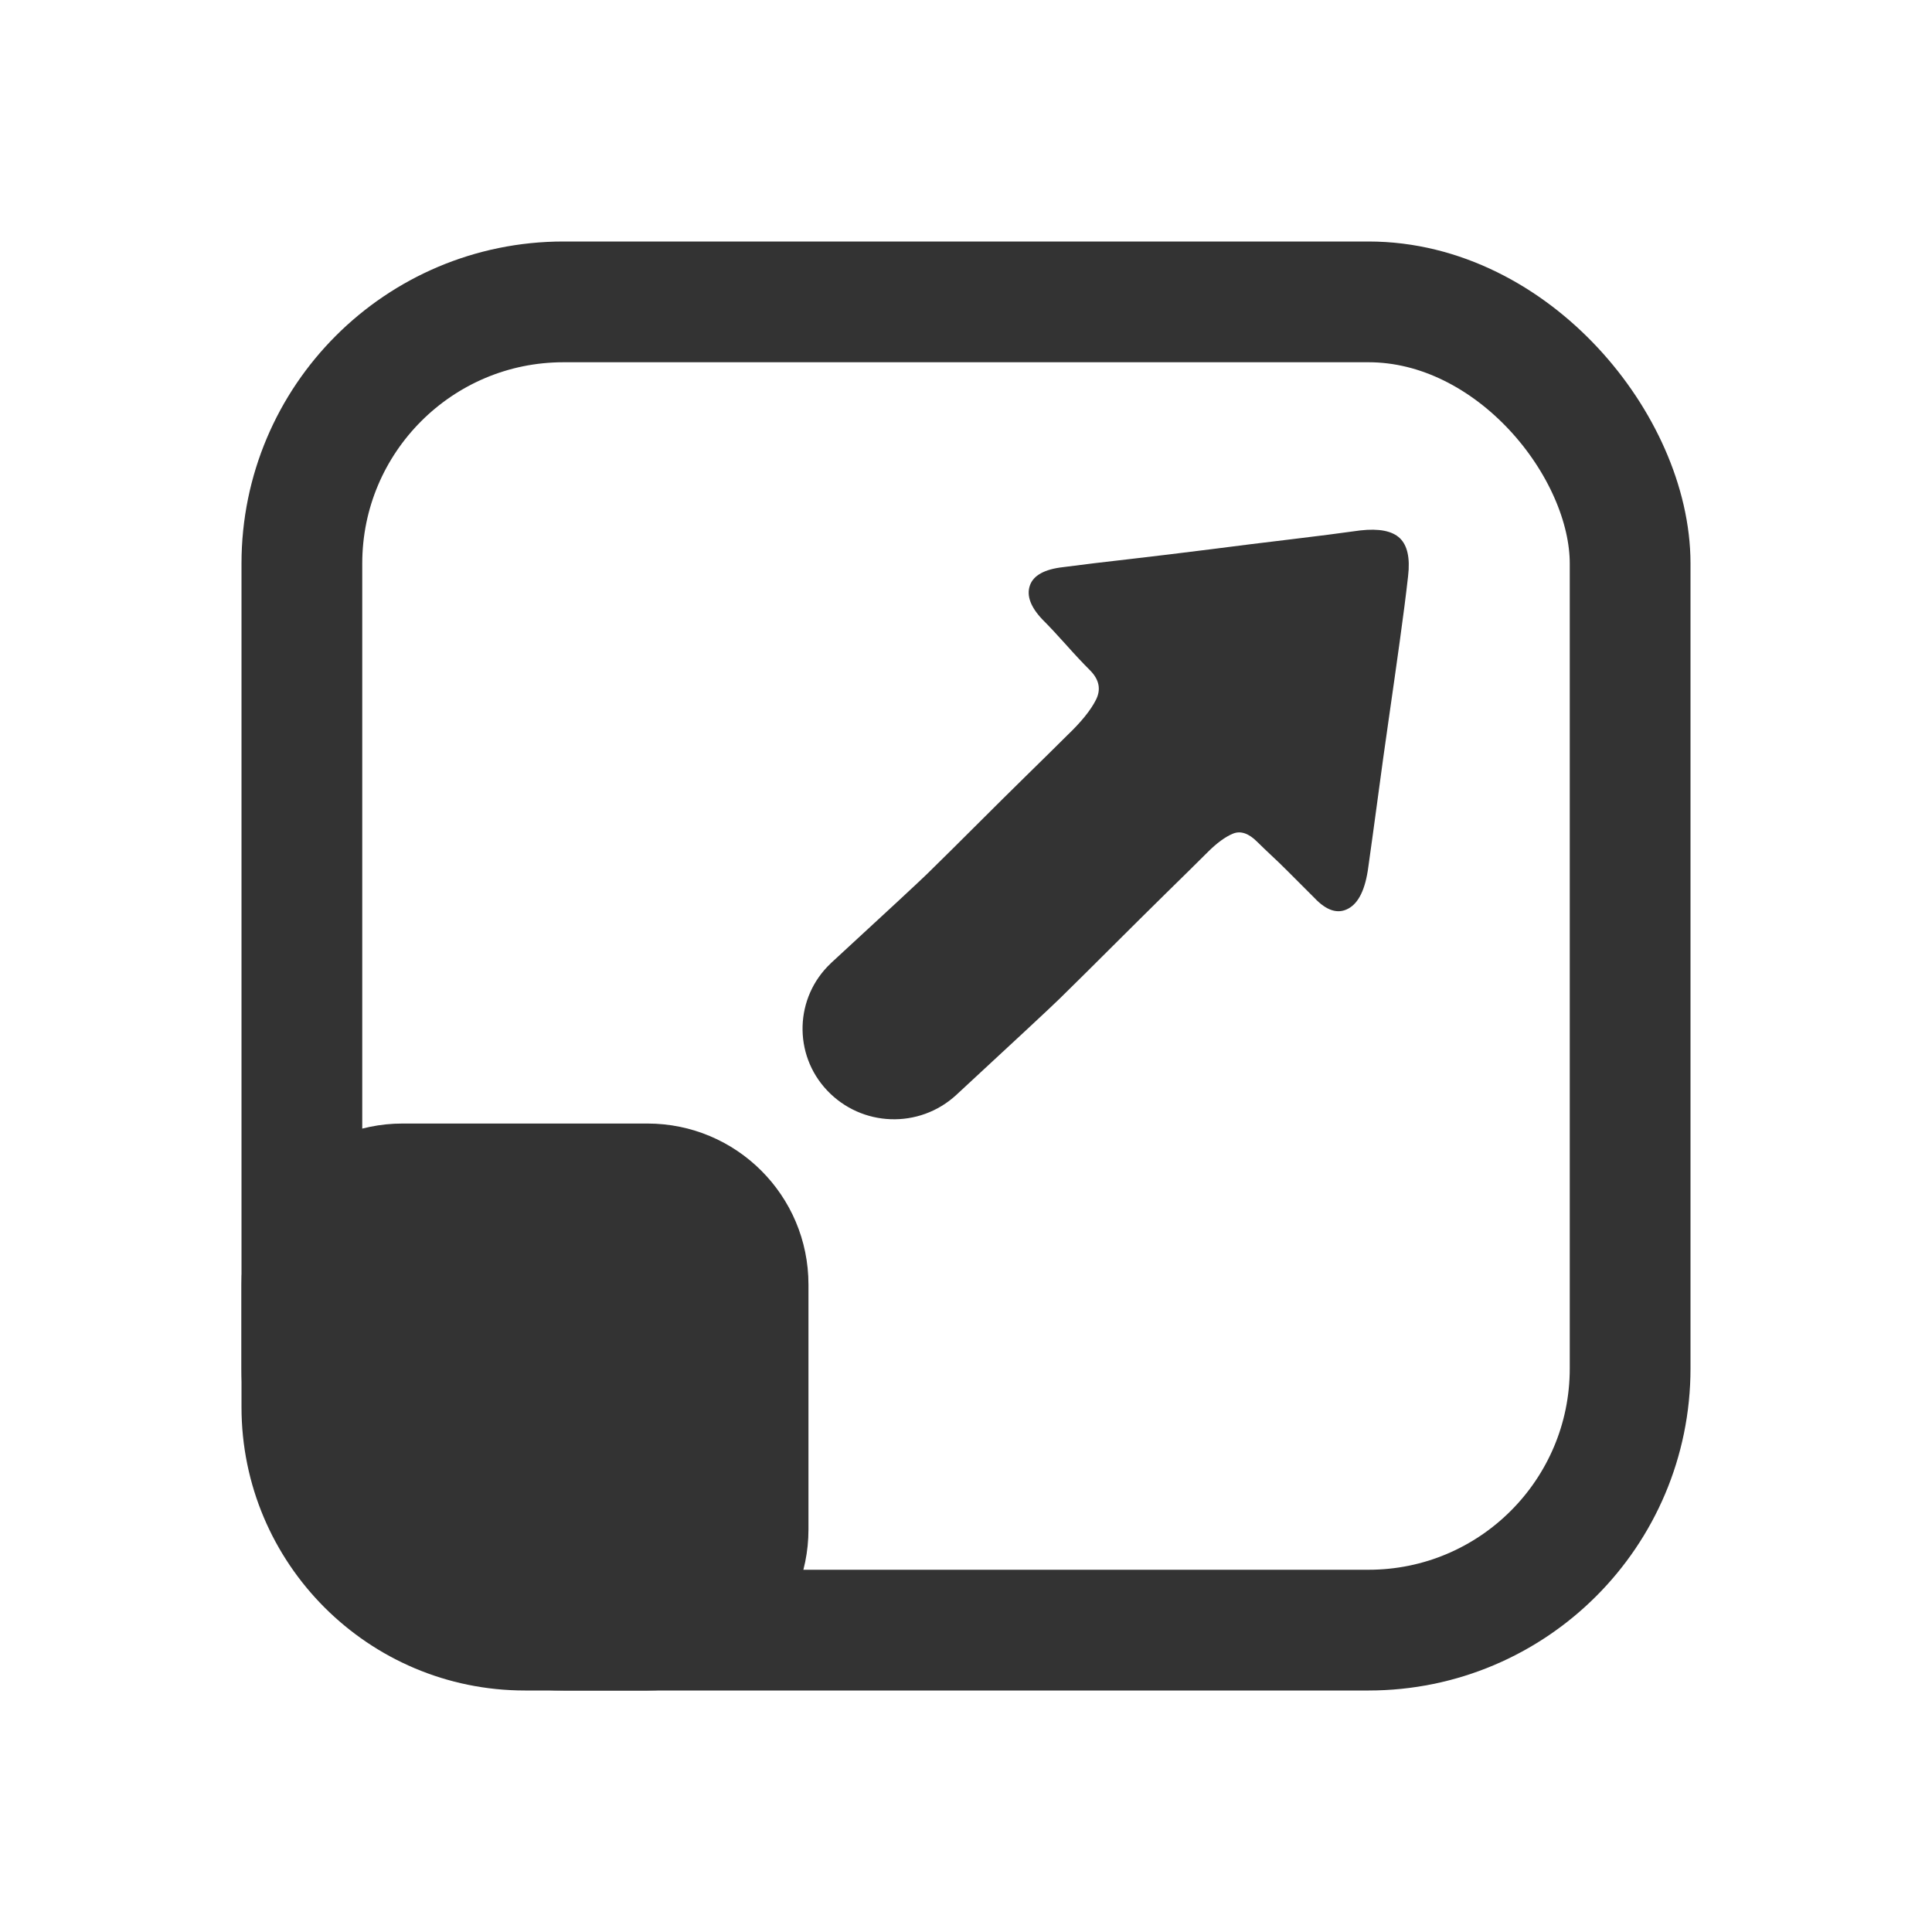
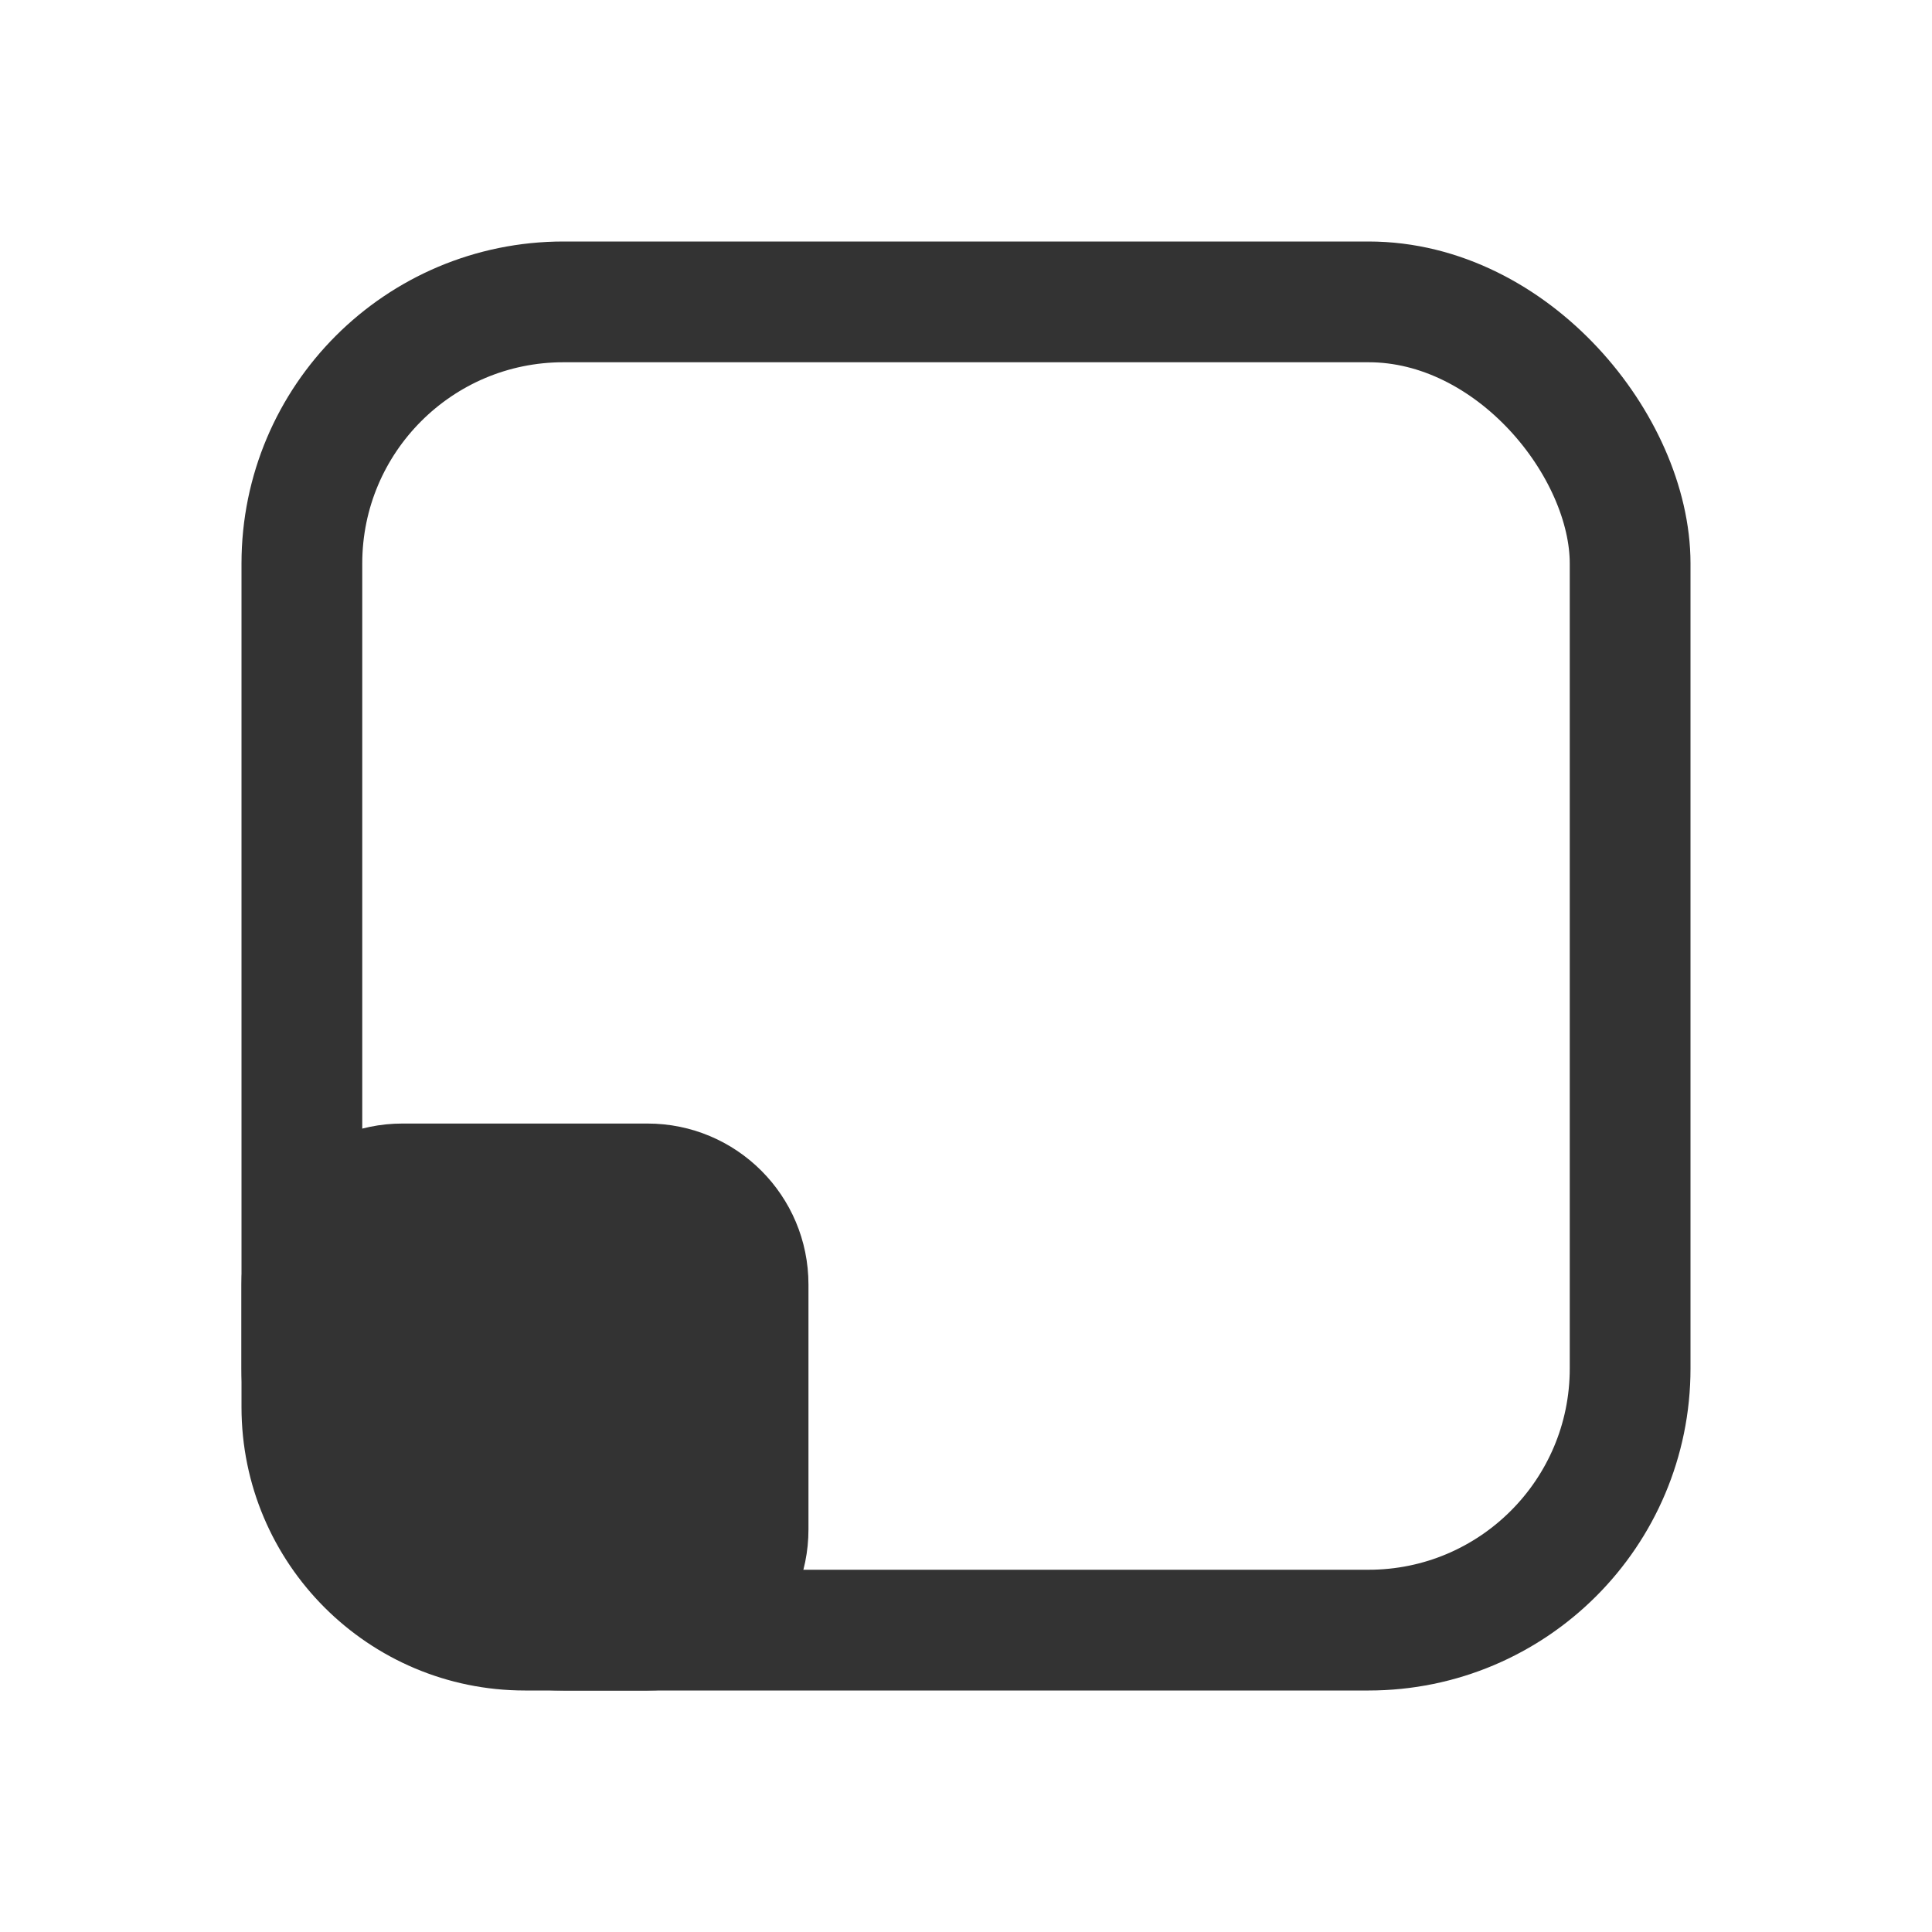
<svg xmlns="http://www.w3.org/2000/svg" width="24" height="24" viewBox="0 0 24 24" fill="none">
  <rect x="3.75" y="3.75" width="16.5" height="16.5" rx="3.25" stroke="#333333" stroke-width="1.5" />
  <path d="M3 15.957C3 14.852 3.895 13.957 5 13.957H8.043C9.148 13.957 10.043 14.852 10.043 15.957V19C10.043 20.105 9.148 21 8.043 21H6.521C4.577 21 3 19.423 3 17.479V15.957Z" fill="#333333" />
-   <path fill-rule="evenodd" clip-rule="evenodd" d="M10.329 11.958C11.023 11.32 11.417 10.953 11.513 10.86C11.707 10.67 11.912 10.467 12.128 10.251C12.344 10.035 12.556 9.825 12.763 9.622C12.97 9.419 13.134 9.258 13.255 9.137C13.428 8.972 13.548 8.825 13.614 8.694C13.68 8.564 13.655 8.441 13.539 8.325C13.453 8.239 13.354 8.134 13.243 8.009C13.131 7.884 13.033 7.779 12.947 7.693C12.801 7.538 12.75 7.398 12.794 7.272C12.838 7.147 12.976 7.071 13.208 7.045C13.445 7.014 13.723 6.98 14.044 6.944C14.364 6.907 14.694 6.867 15.034 6.824C15.373 6.78 15.707 6.739 16.033 6.7C16.36 6.661 16.648 6.624 16.898 6.589C17.131 6.563 17.294 6.595 17.389 6.685C17.483 6.775 17.518 6.932 17.492 7.155C17.466 7.388 17.431 7.659 17.388 7.968C17.345 8.277 17.3 8.597 17.252 8.929C17.204 9.26 17.159 9.587 17.116 9.909C17.073 10.231 17.033 10.518 16.998 10.768C16.962 11.044 16.879 11.217 16.749 11.287C16.619 11.358 16.478 11.313 16.328 11.154L16.174 11L15.987 10.813C15.922 10.748 15.858 10.686 15.793 10.626C15.729 10.566 15.671 10.51 15.619 10.459C15.512 10.351 15.411 10.317 15.316 10.356C15.221 10.395 15.116 10.472 15 10.588C14.87 10.717 14.7 10.886 14.488 11.093C14.277 11.301 14.057 11.518 13.83 11.745C13.602 11.973 13.381 12.192 13.165 12.404C13.056 12.511 12.628 12.909 11.88 13.601C11.42 14.026 10.704 14.001 10.274 13.545C9.851 13.097 9.871 12.39 10.32 11.967C10.323 11.964 10.326 11.961 10.329 11.958Z" fill="#333333" />
</svg>